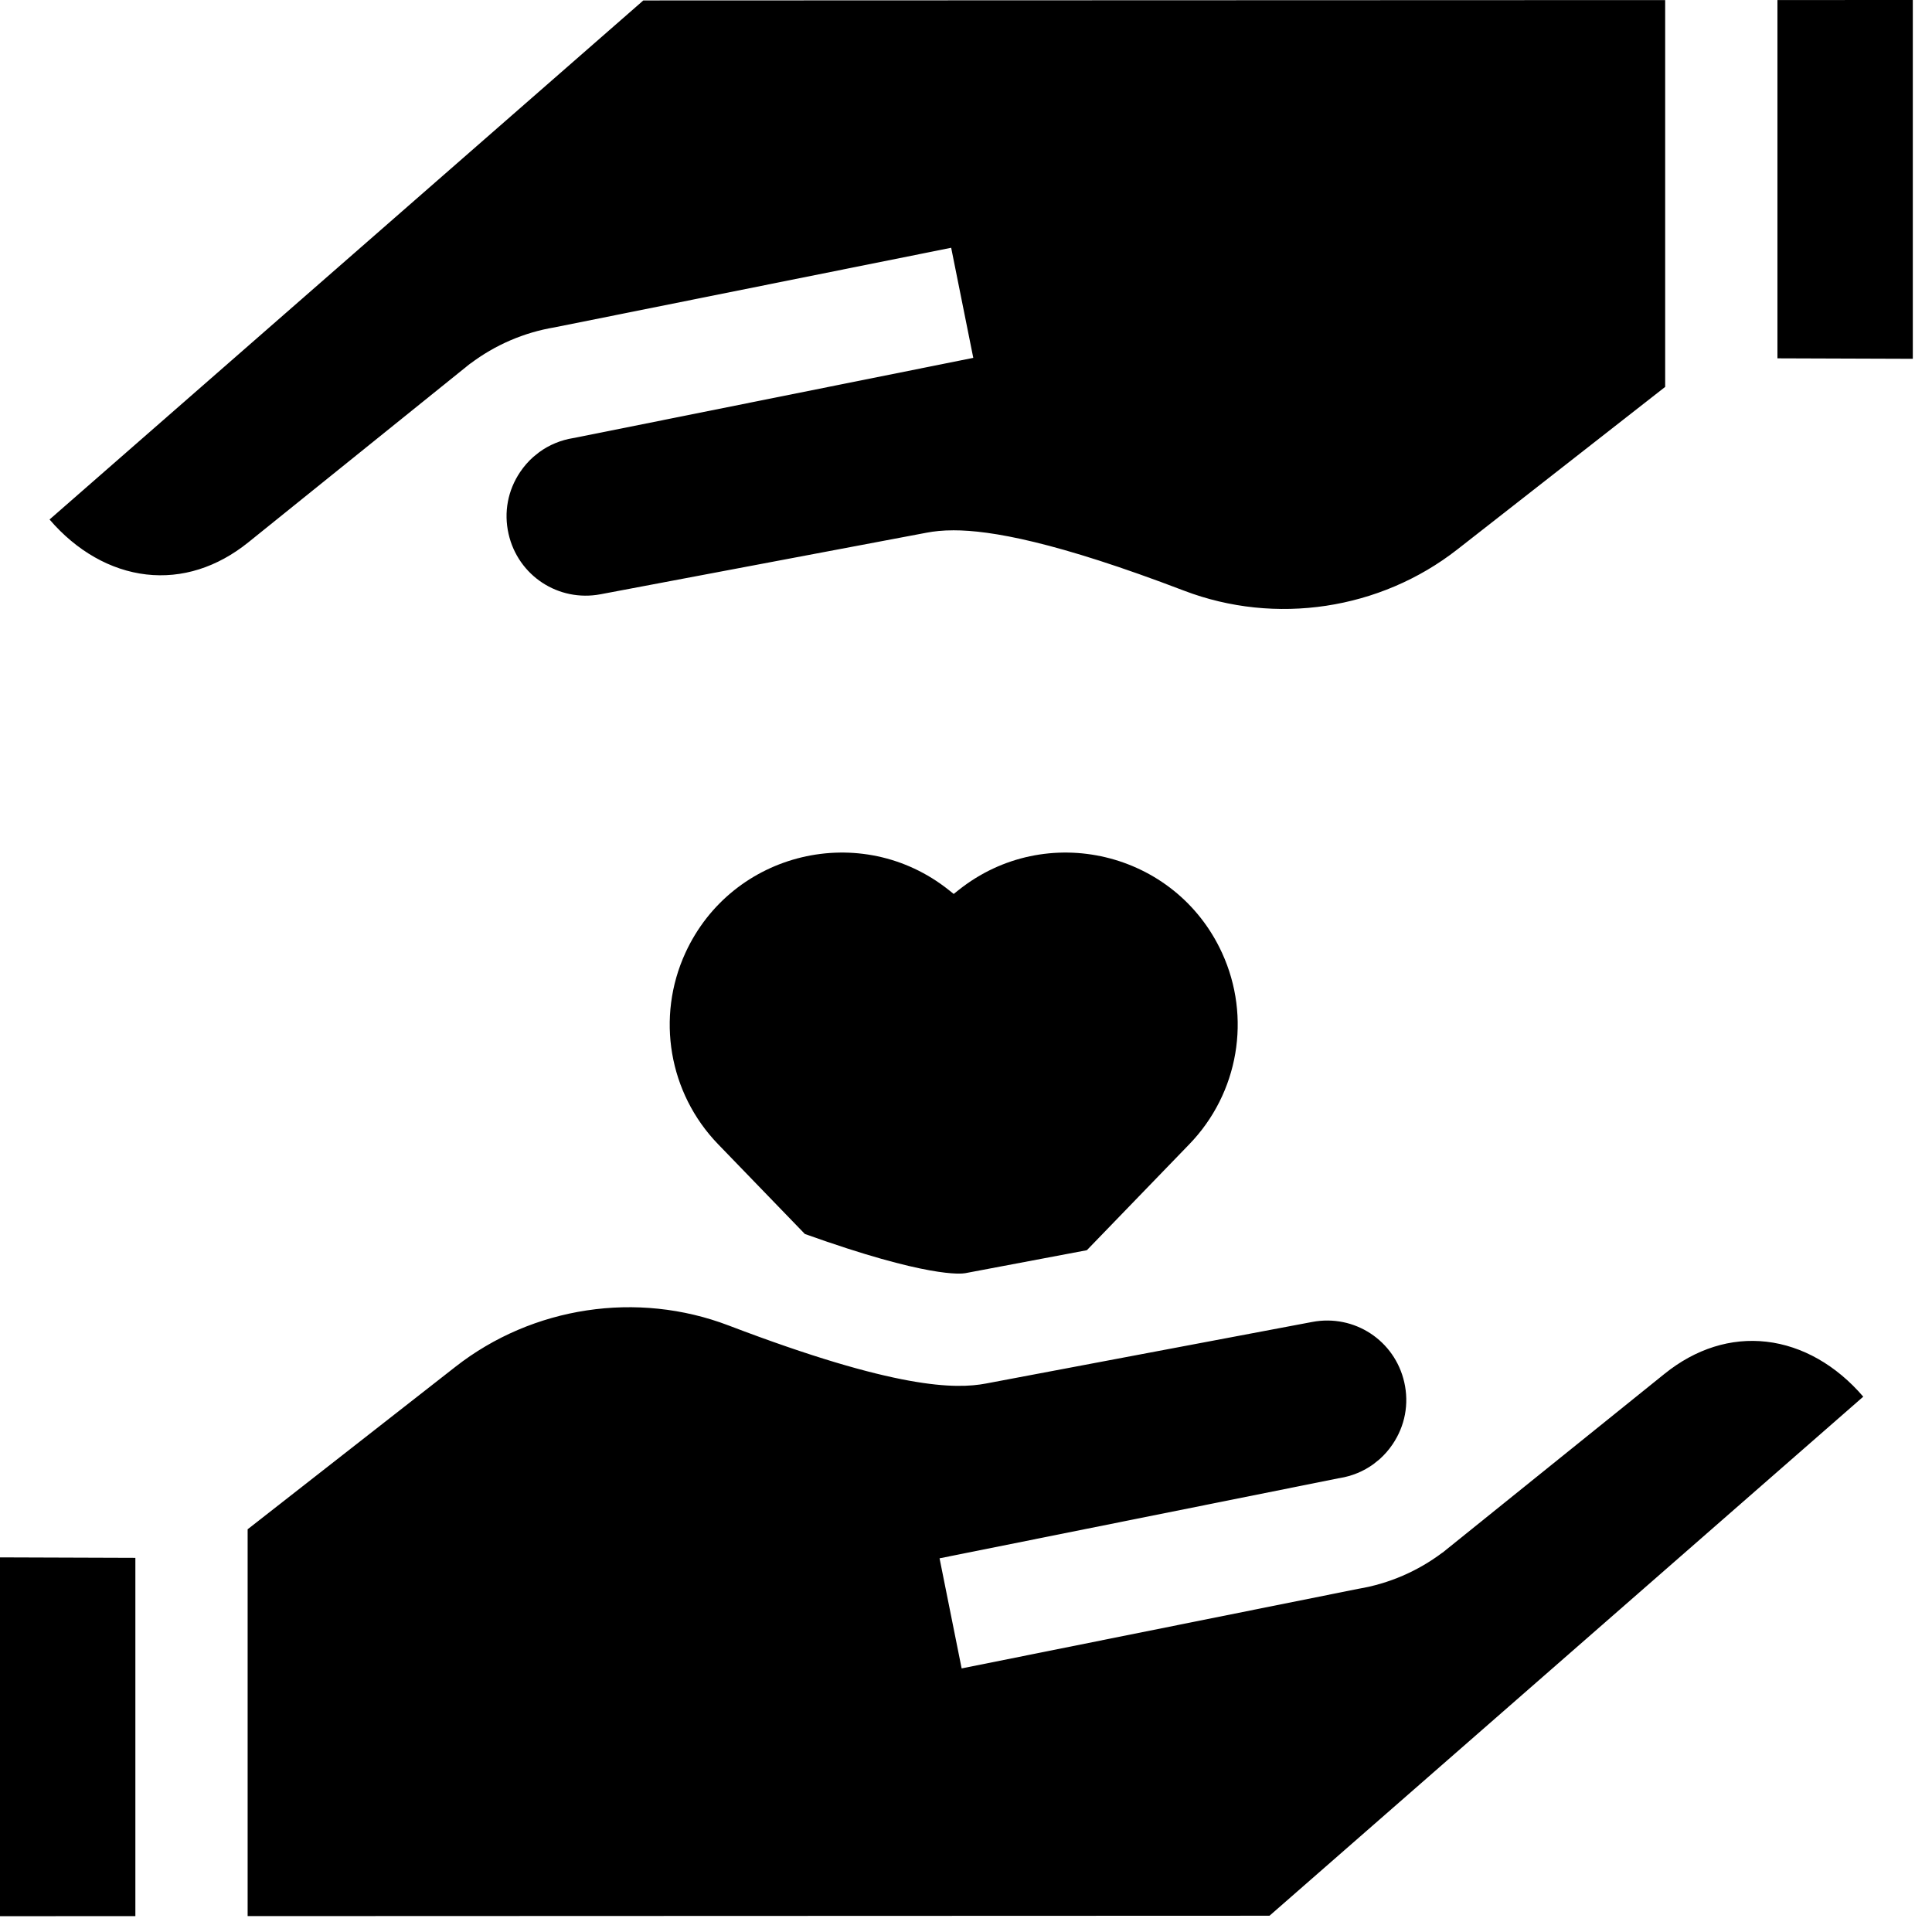
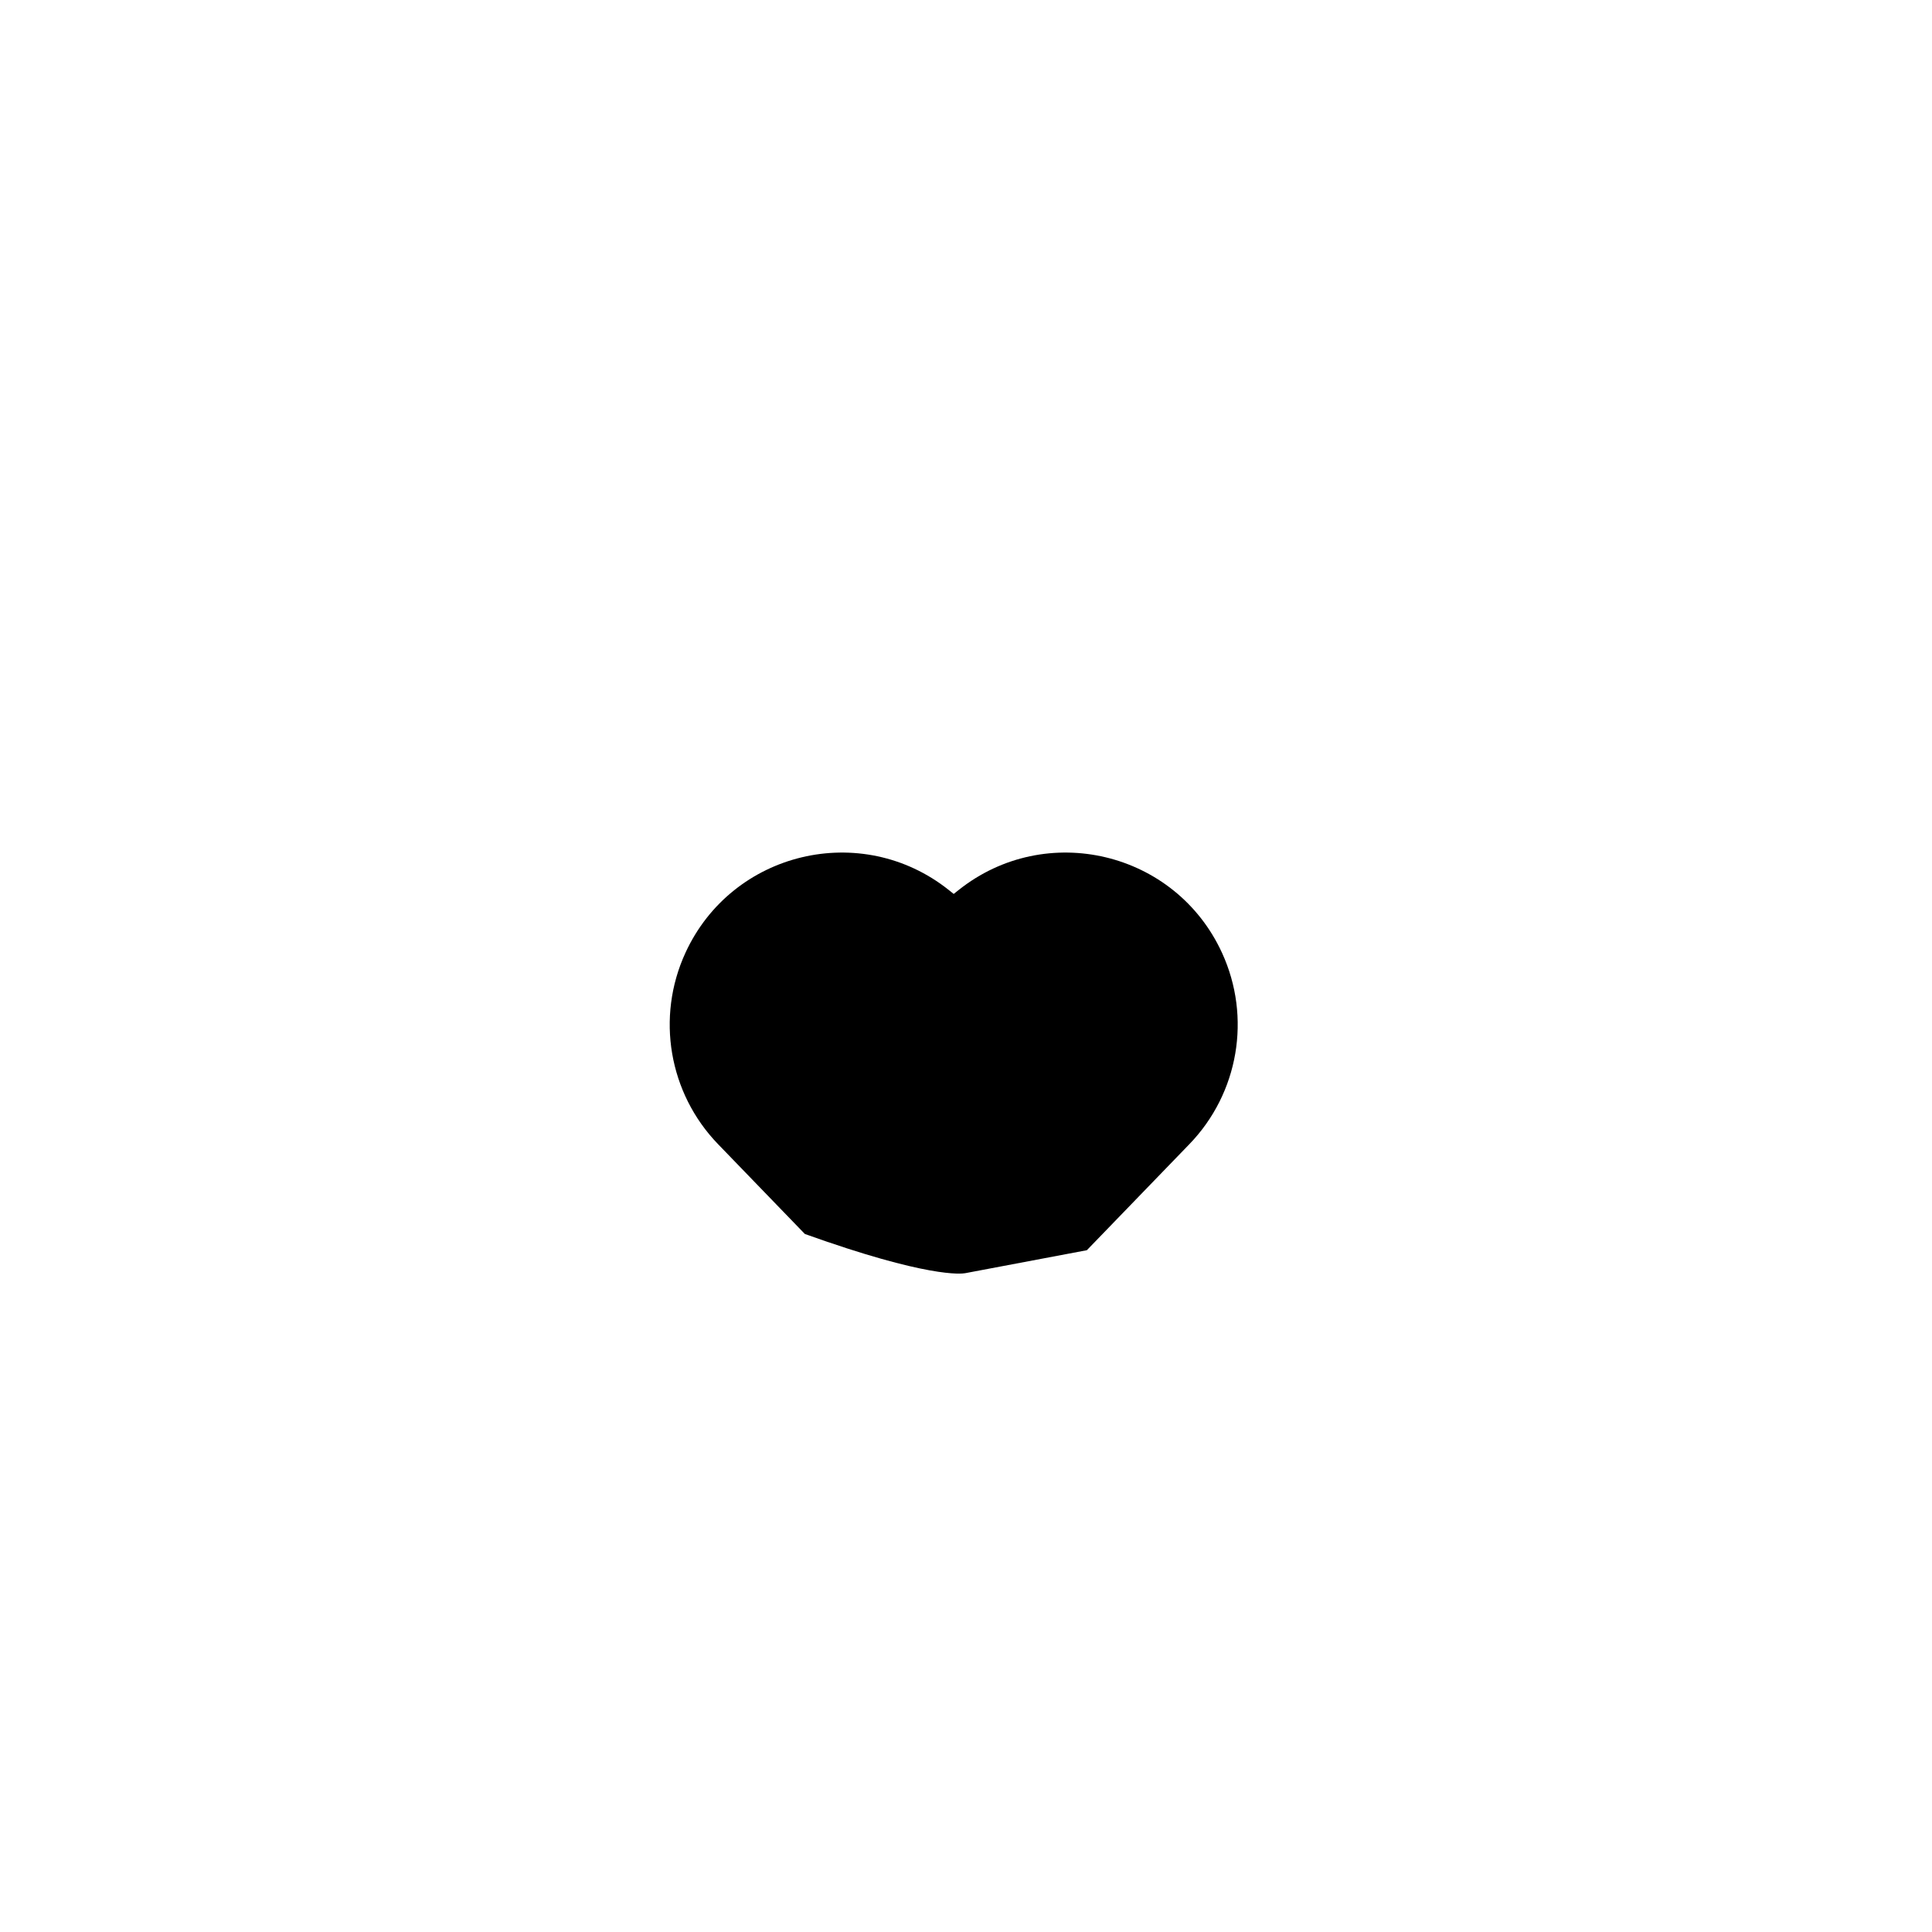
<svg xmlns="http://www.w3.org/2000/svg" width="74" height="74" viewBox="0 0 74 74" fill="none">
  <path d="M36.969 48.766L41.629 47.886L45.556 43.824C47.443 41.872 47.939 38.963 46.806 36.496C45.021 32.608 40.062 31.426 36.715 34.092L36.529 34.24L36.344 34.092C32.997 31.426 28.038 32.608 26.253 36.496C25.12 38.963 25.616 41.872 27.503 43.824L30.828 47.264C35.54 48.953 36.828 48.792 36.969 48.766Z" fill="black" />
-   <path d="M5.185 59.669L0 59.651V73.394L5.185 73.392V59.669Z" fill="black" />
-   <path d="M67.662 51.391C66.299 51.234 64.946 51.66 63.751 52.624L55.251 59.471L55.249 59.468C54.309 60.177 53.203 60.659 52.026 60.855L36.833 63.904L35.987 59.687L51.261 56.623L51.303 56.616C51.784 56.539 52.228 56.355 52.608 56.078L52.841 55.891C53.028 55.724 53.196 55.533 53.34 55.319C53.816 54.616 53.975 53.773 53.787 52.945C53.423 51.343 51.875 50.327 50.26 50.634L37.766 52.992C36.609 53.211 34.327 53.218 27.911 50.77C24.411 49.433 20.401 50.038 17.448 52.348L9.485 58.575V73.391L48.625 73.377L71.367 53.496C70.335 52.292 69.03 51.548 67.662 51.391Z" fill="black" />
-   <path d="M68.08 13.725L73.265 13.743V0L68.08 0.002V13.725Z" fill="black" />
-   <path d="M63.78 0.003L24.641 0.017L1.898 19.898C2.931 21.102 4.236 21.846 5.604 22.003C6.966 22.16 8.319 21.734 9.515 20.77L18.014 13.923L18.017 13.926C18.956 13.217 20.062 12.735 21.239 12.539L36.432 9.49L37.279 13.707L22.005 16.771L21.962 16.778C21.481 16.855 21.037 17.04 20.656 17.317L20.425 17.503C20.238 17.669 20.07 17.861 19.925 18.076C19.45 18.778 19.291 19.621 19.479 20.449C19.842 22.051 21.391 23.067 23.005 22.761L35.499 20.402C35.768 20.351 36.097 20.312 36.524 20.312C37.938 20.312 40.427 20.744 45.354 22.625C48.855 23.961 52.864 23.356 55.818 21.046L63.78 14.819V0.003Z" fill="black" />
</svg>